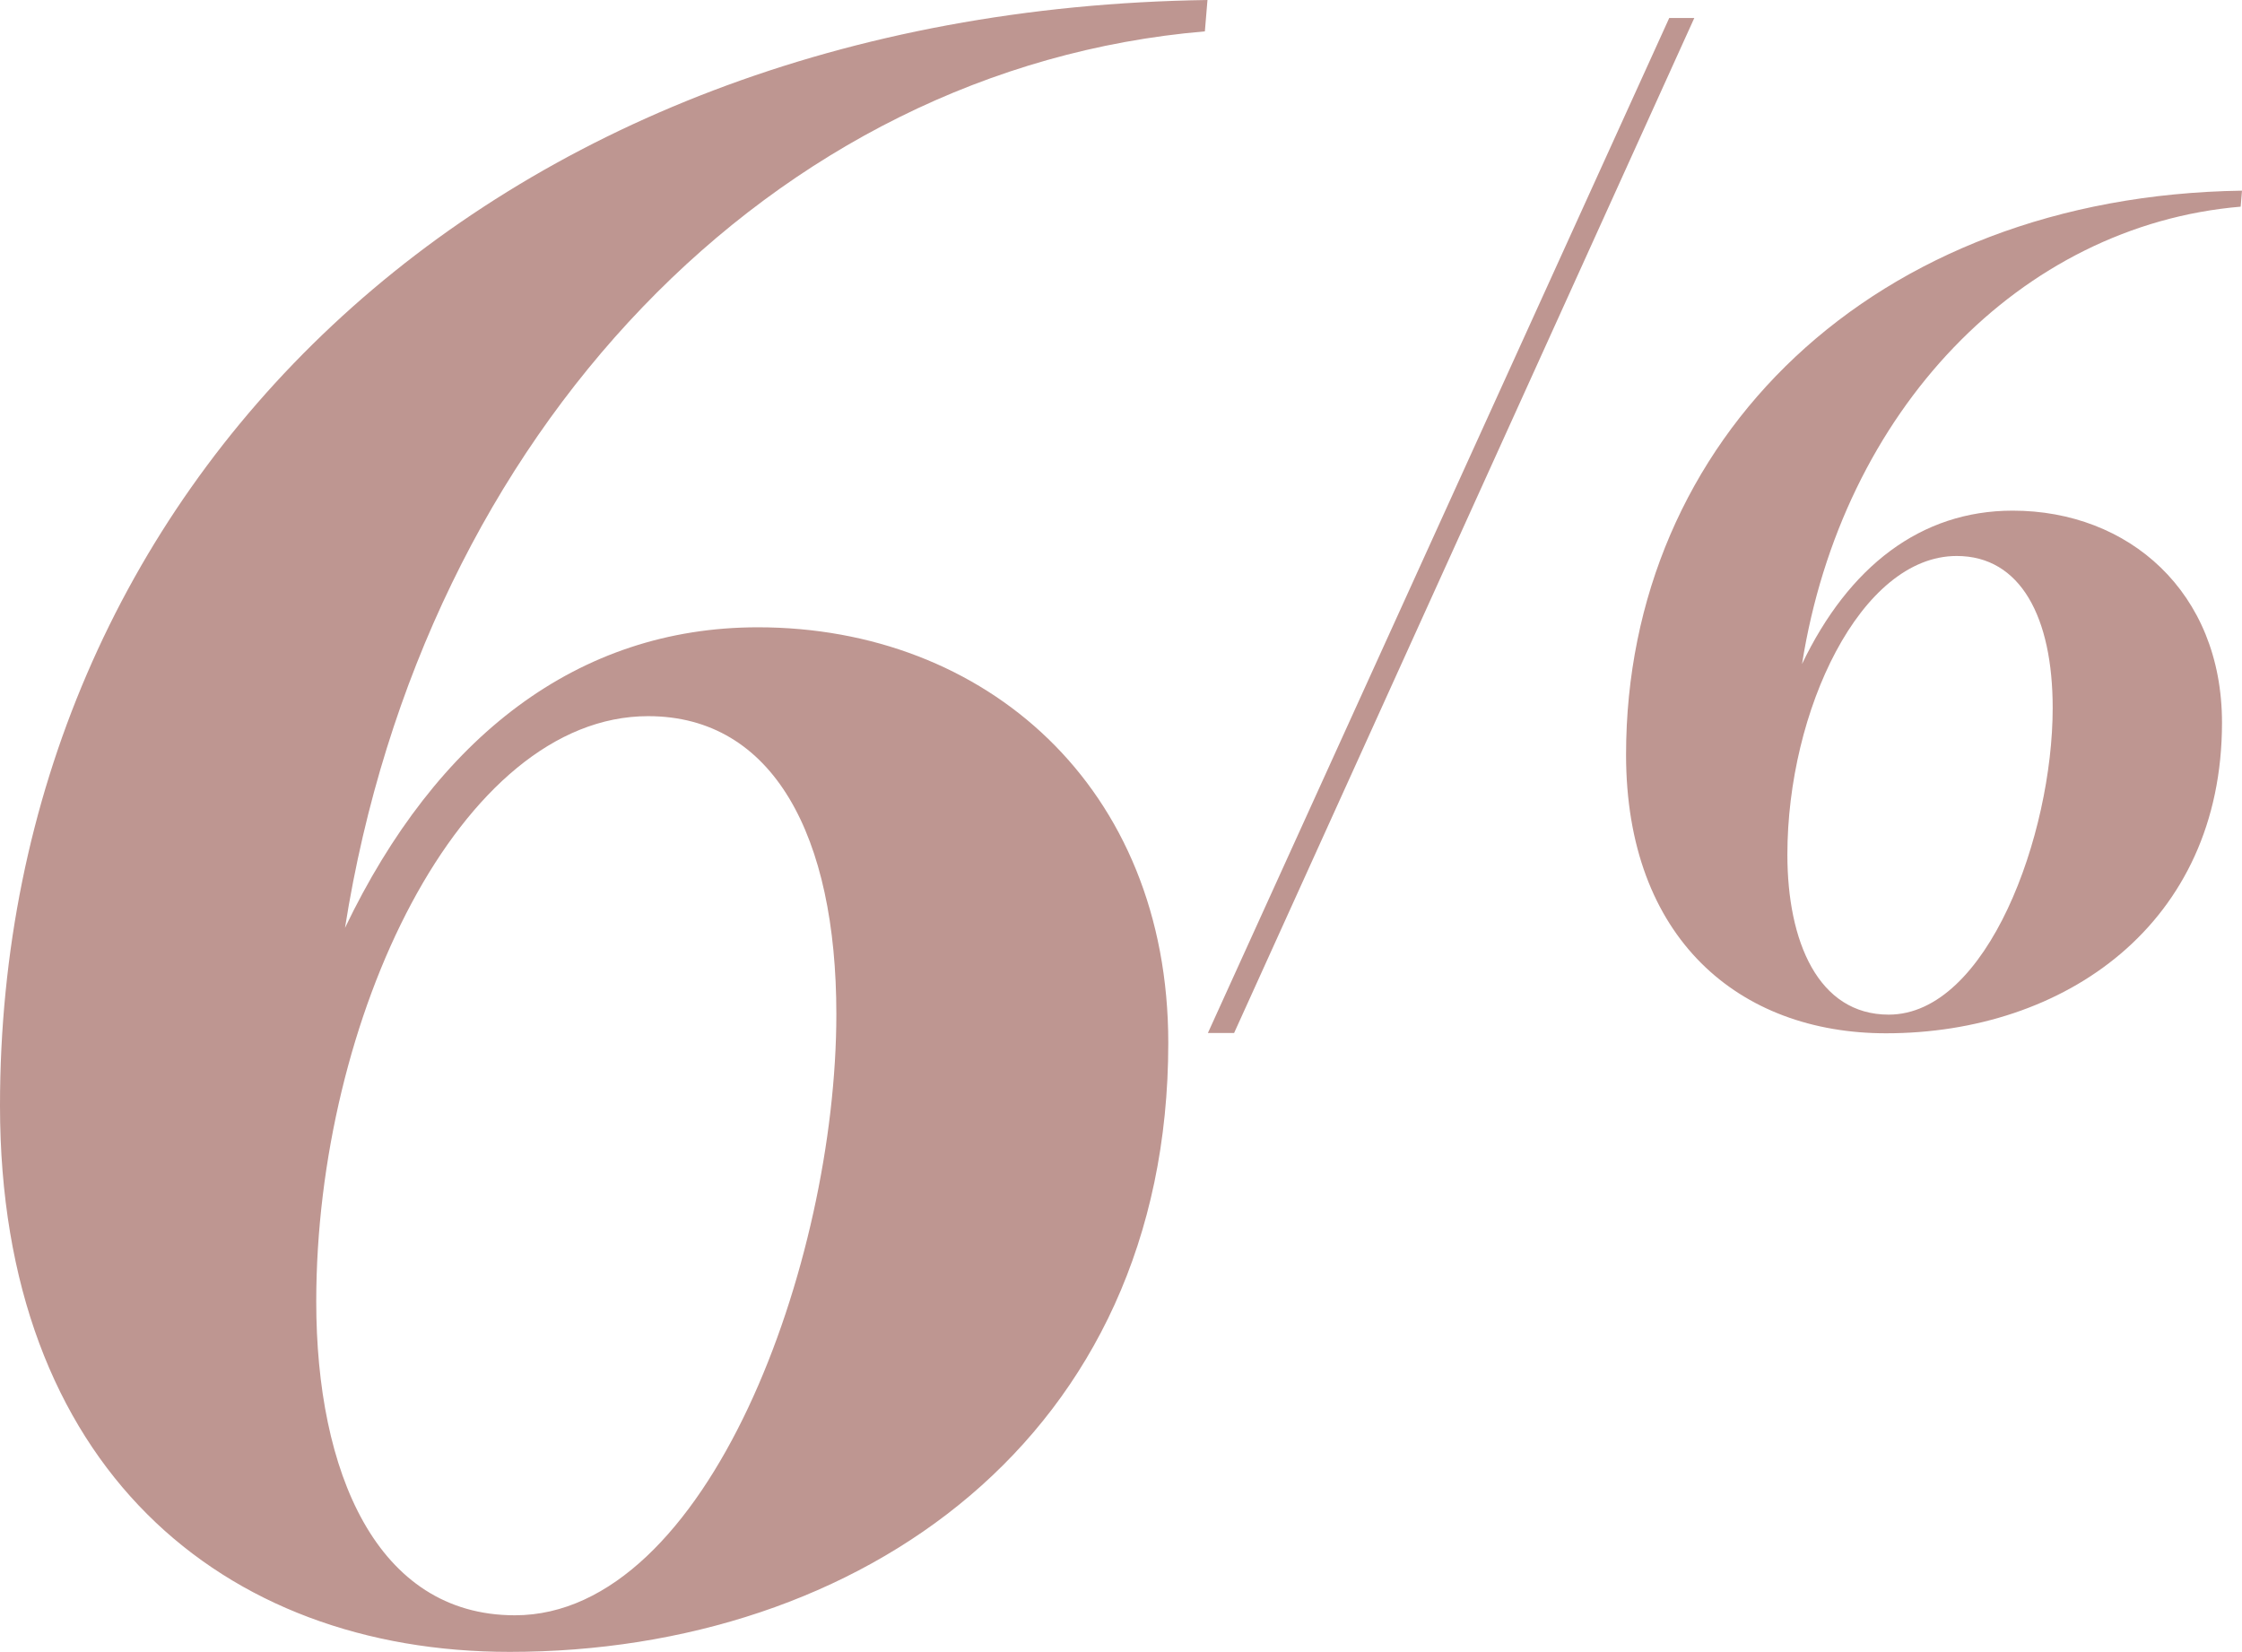
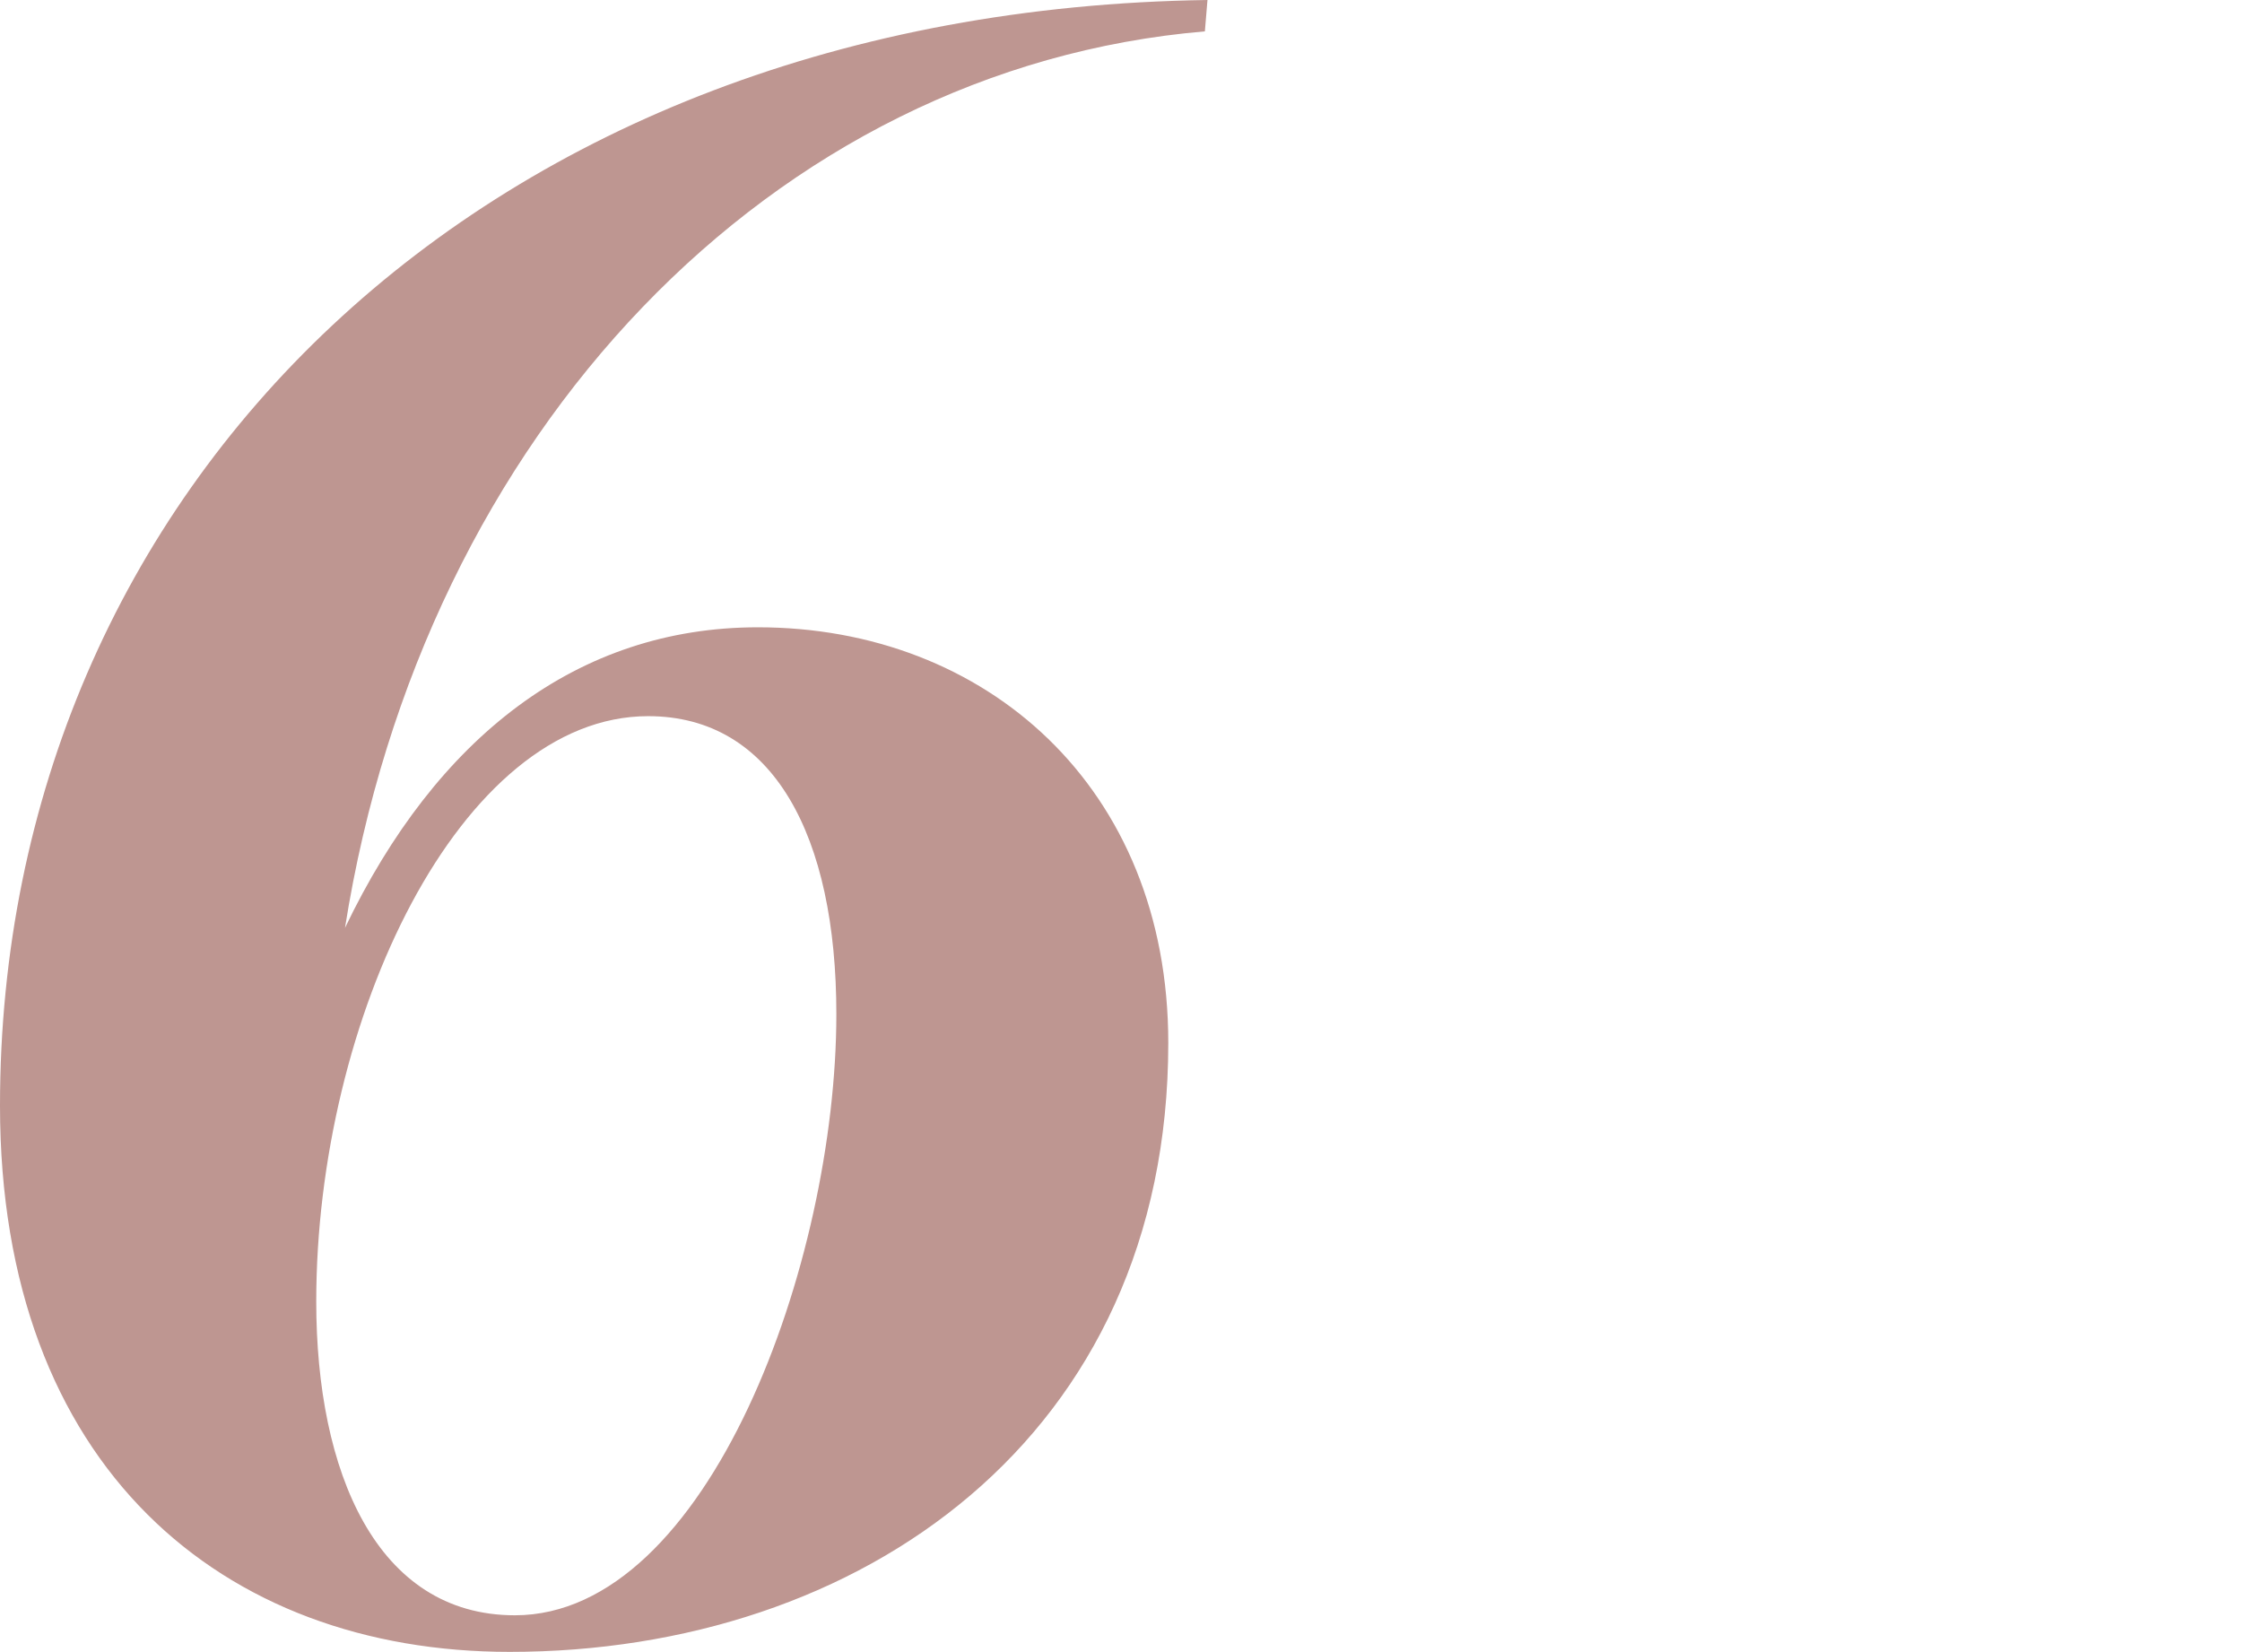
<svg xmlns="http://www.w3.org/2000/svg" id="Livello_1" viewBox="0 0 562.633 414.519">
  <defs>
    <style>.cls-1{fill:#be9691;stroke-width:0px;}</style>
  </defs>
-   <path class="cls-1" d="m418.898,4.515h6.289l-115.49,254.707h-6.575L418.898,4.515Z" />
-   <path class="cls-1" d="m408.062,189.367c0-78.958,61.895-140.184,154.571-141.523l-.335,4.015c-55.204,4.684-100.036,51.189-110.074,114.757,11.71-24.424,29.776-38.476,52.862-38.476,29.108,0,52.527,20.408,52.527,53.197,0,50.519-39.479,77.954-84.312,77.954-36.802,0-65.24-23.754-65.24-69.925Zm107.062-11.71c0-22.75-8.03-38.141-24.089-38.141-24.089,0-42.49,38.81-42.49,74.944,0,21.746,7.695,40.148,25.427,40.148,24.759,0,41.152-45.167,41.152-76.951Z" />
-   <path class="cls-1" d="m0,277.439C0,122.65,121.338,2.624,303.018,0l-.655,7.871c-108.222,9.183-196.109,100.351-215.786,224.968,22.956-47.879,58.374-75.427,103.63-75.427,57.062,0,102.974,40.009,102.974,104.286,0,99.038-77.395,152.821-165.283,152.821C55.75,414.519,0,367.951,0,277.439Zm209.883-22.956c0-44.6-15.742-74.771-47.225-74.771-47.223,0-83.297,76.083-83.297,146.918,0,42.632,15.086,78.706,49.848,78.706,48.535,0,80.674-88.545,80.674-150.854Z" />
+   <path class="cls-1" d="m0,277.439C0,122.65,121.338,2.624,303.018,0l-.655,7.871c-108.222,9.183-196.109,100.351-215.786,224.968,22.956-47.879,58.374-75.427,103.63-75.427,57.062,0,102.974,40.009,102.974,104.286,0,99.038-77.395,152.821-165.283,152.821C55.75,414.519,0,367.951,0,277.439m209.883-22.956c0-44.6-15.742-74.771-47.225-74.771-47.223,0-83.297,76.083-83.297,146.918,0,42.632,15.086,78.706,49.848,78.706,48.535,0,80.674-88.545,80.674-150.854Z" />
</svg>